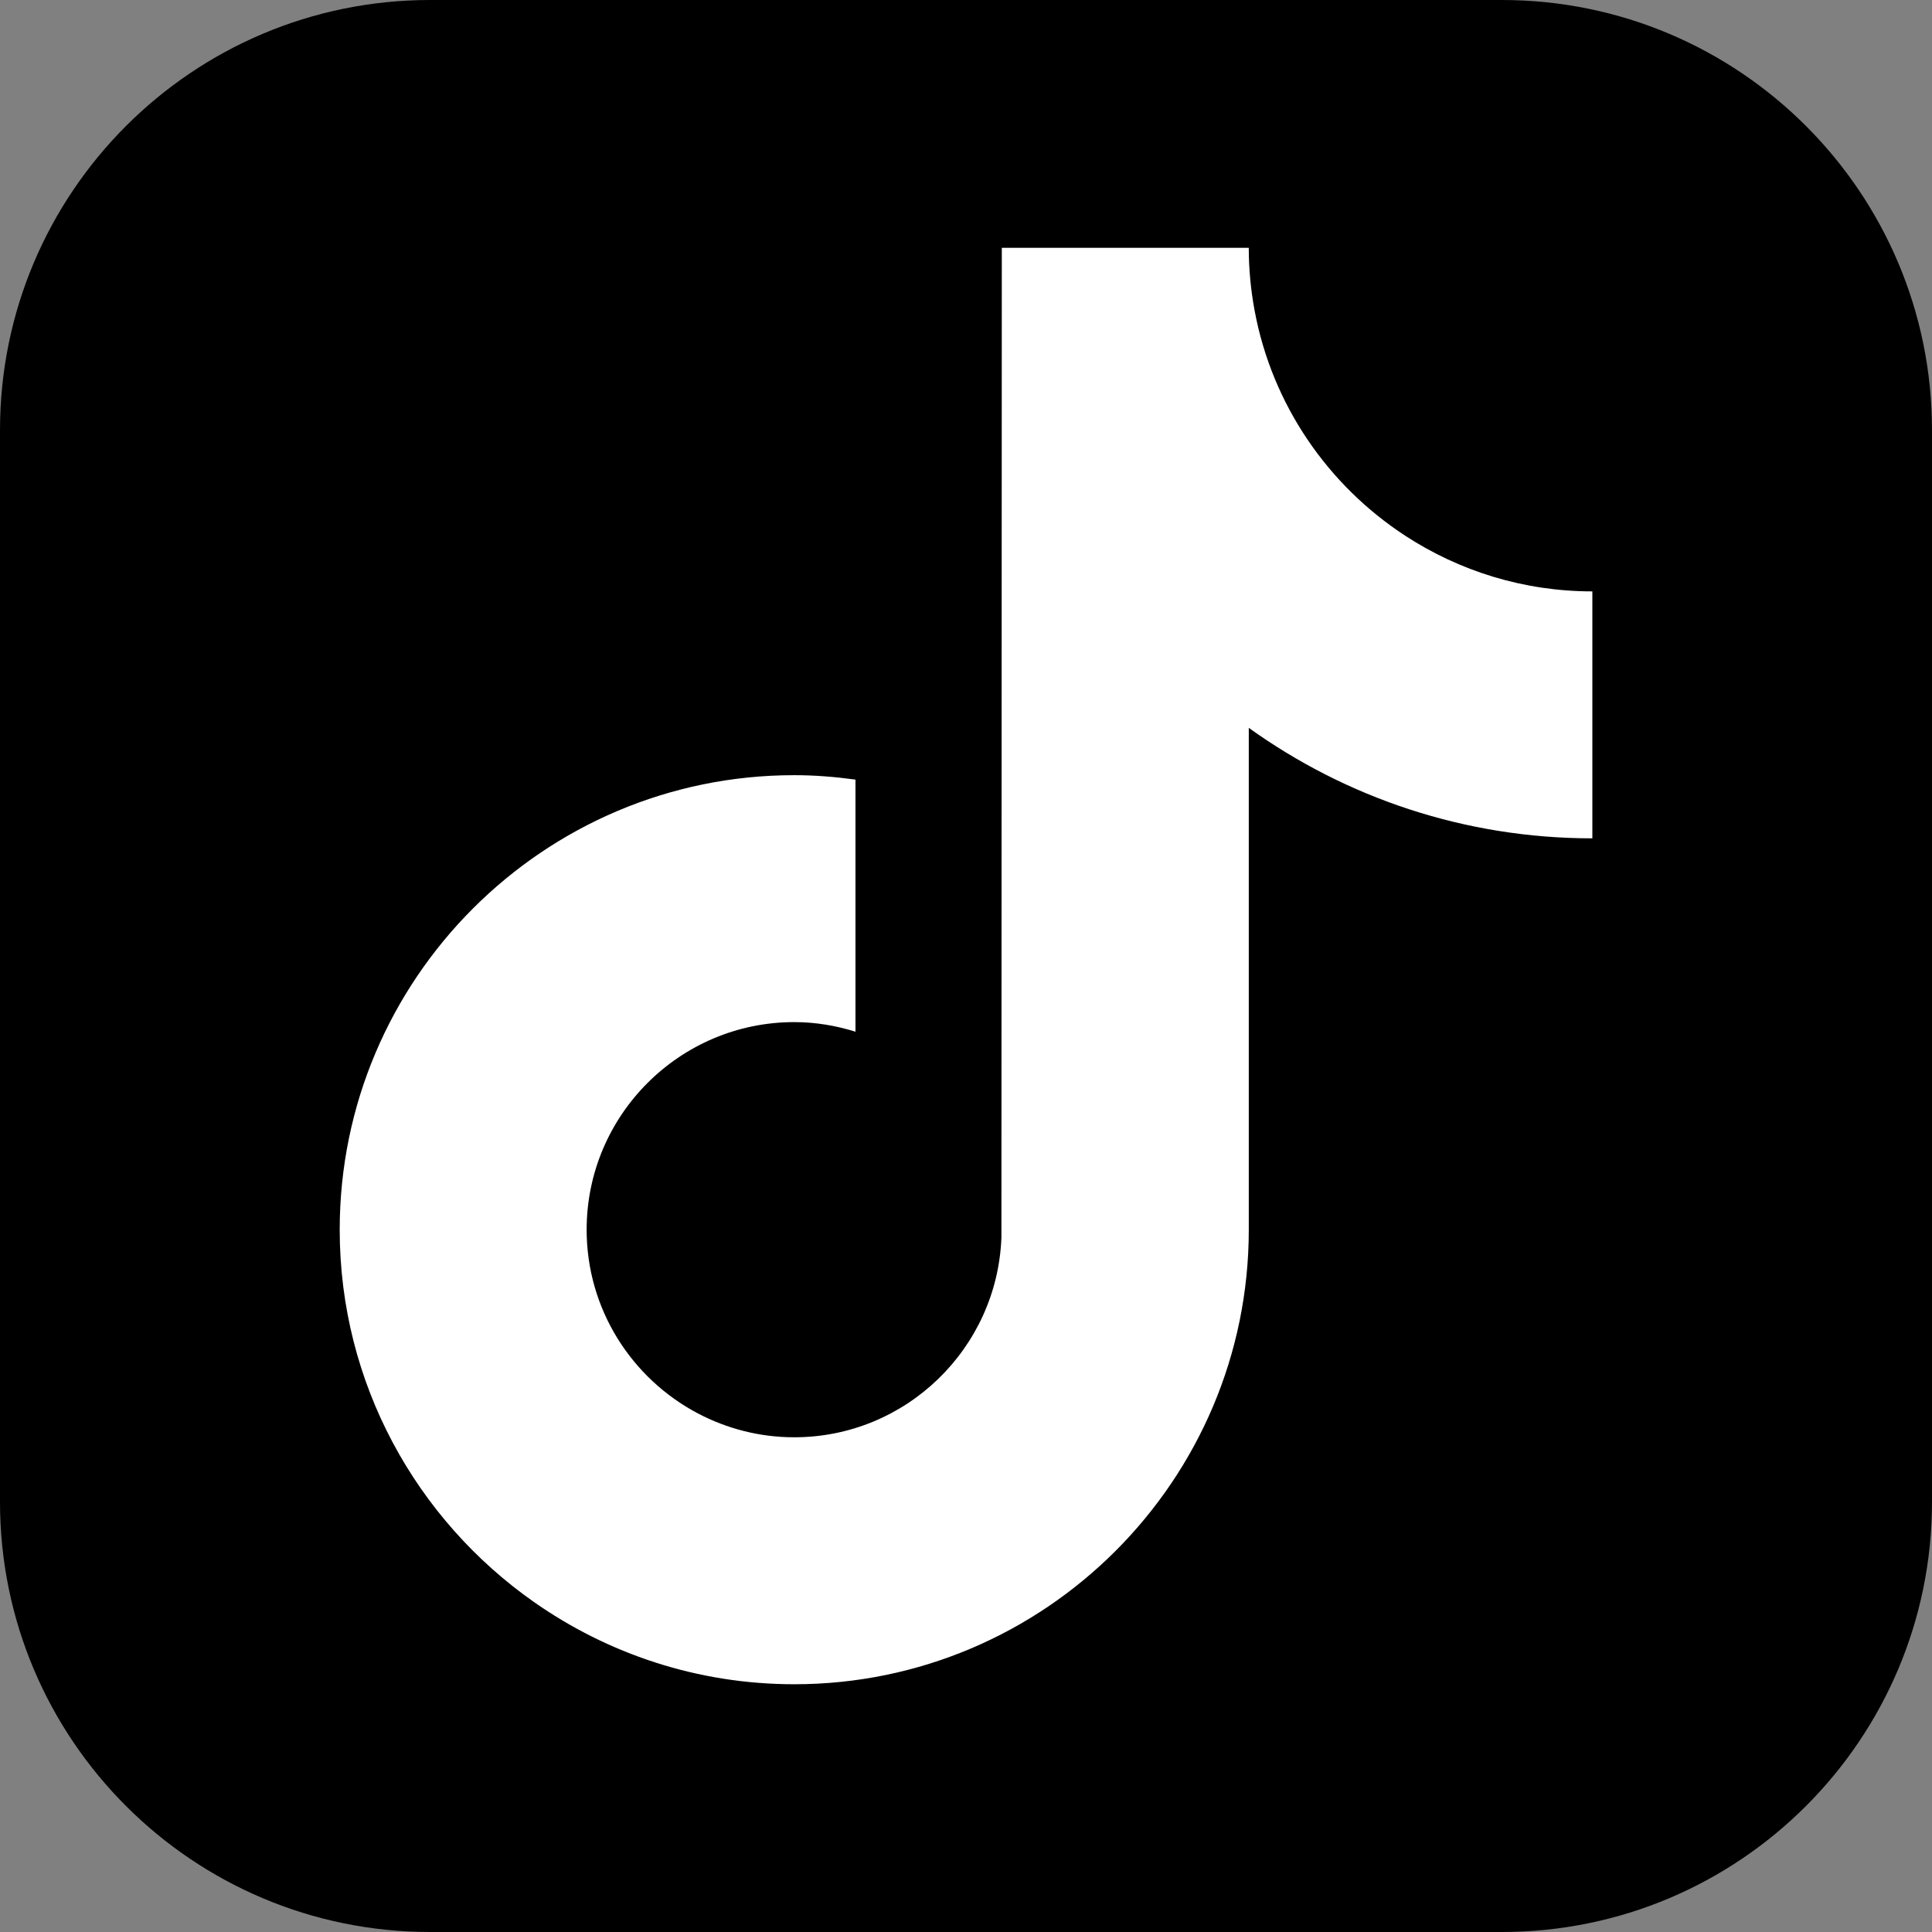
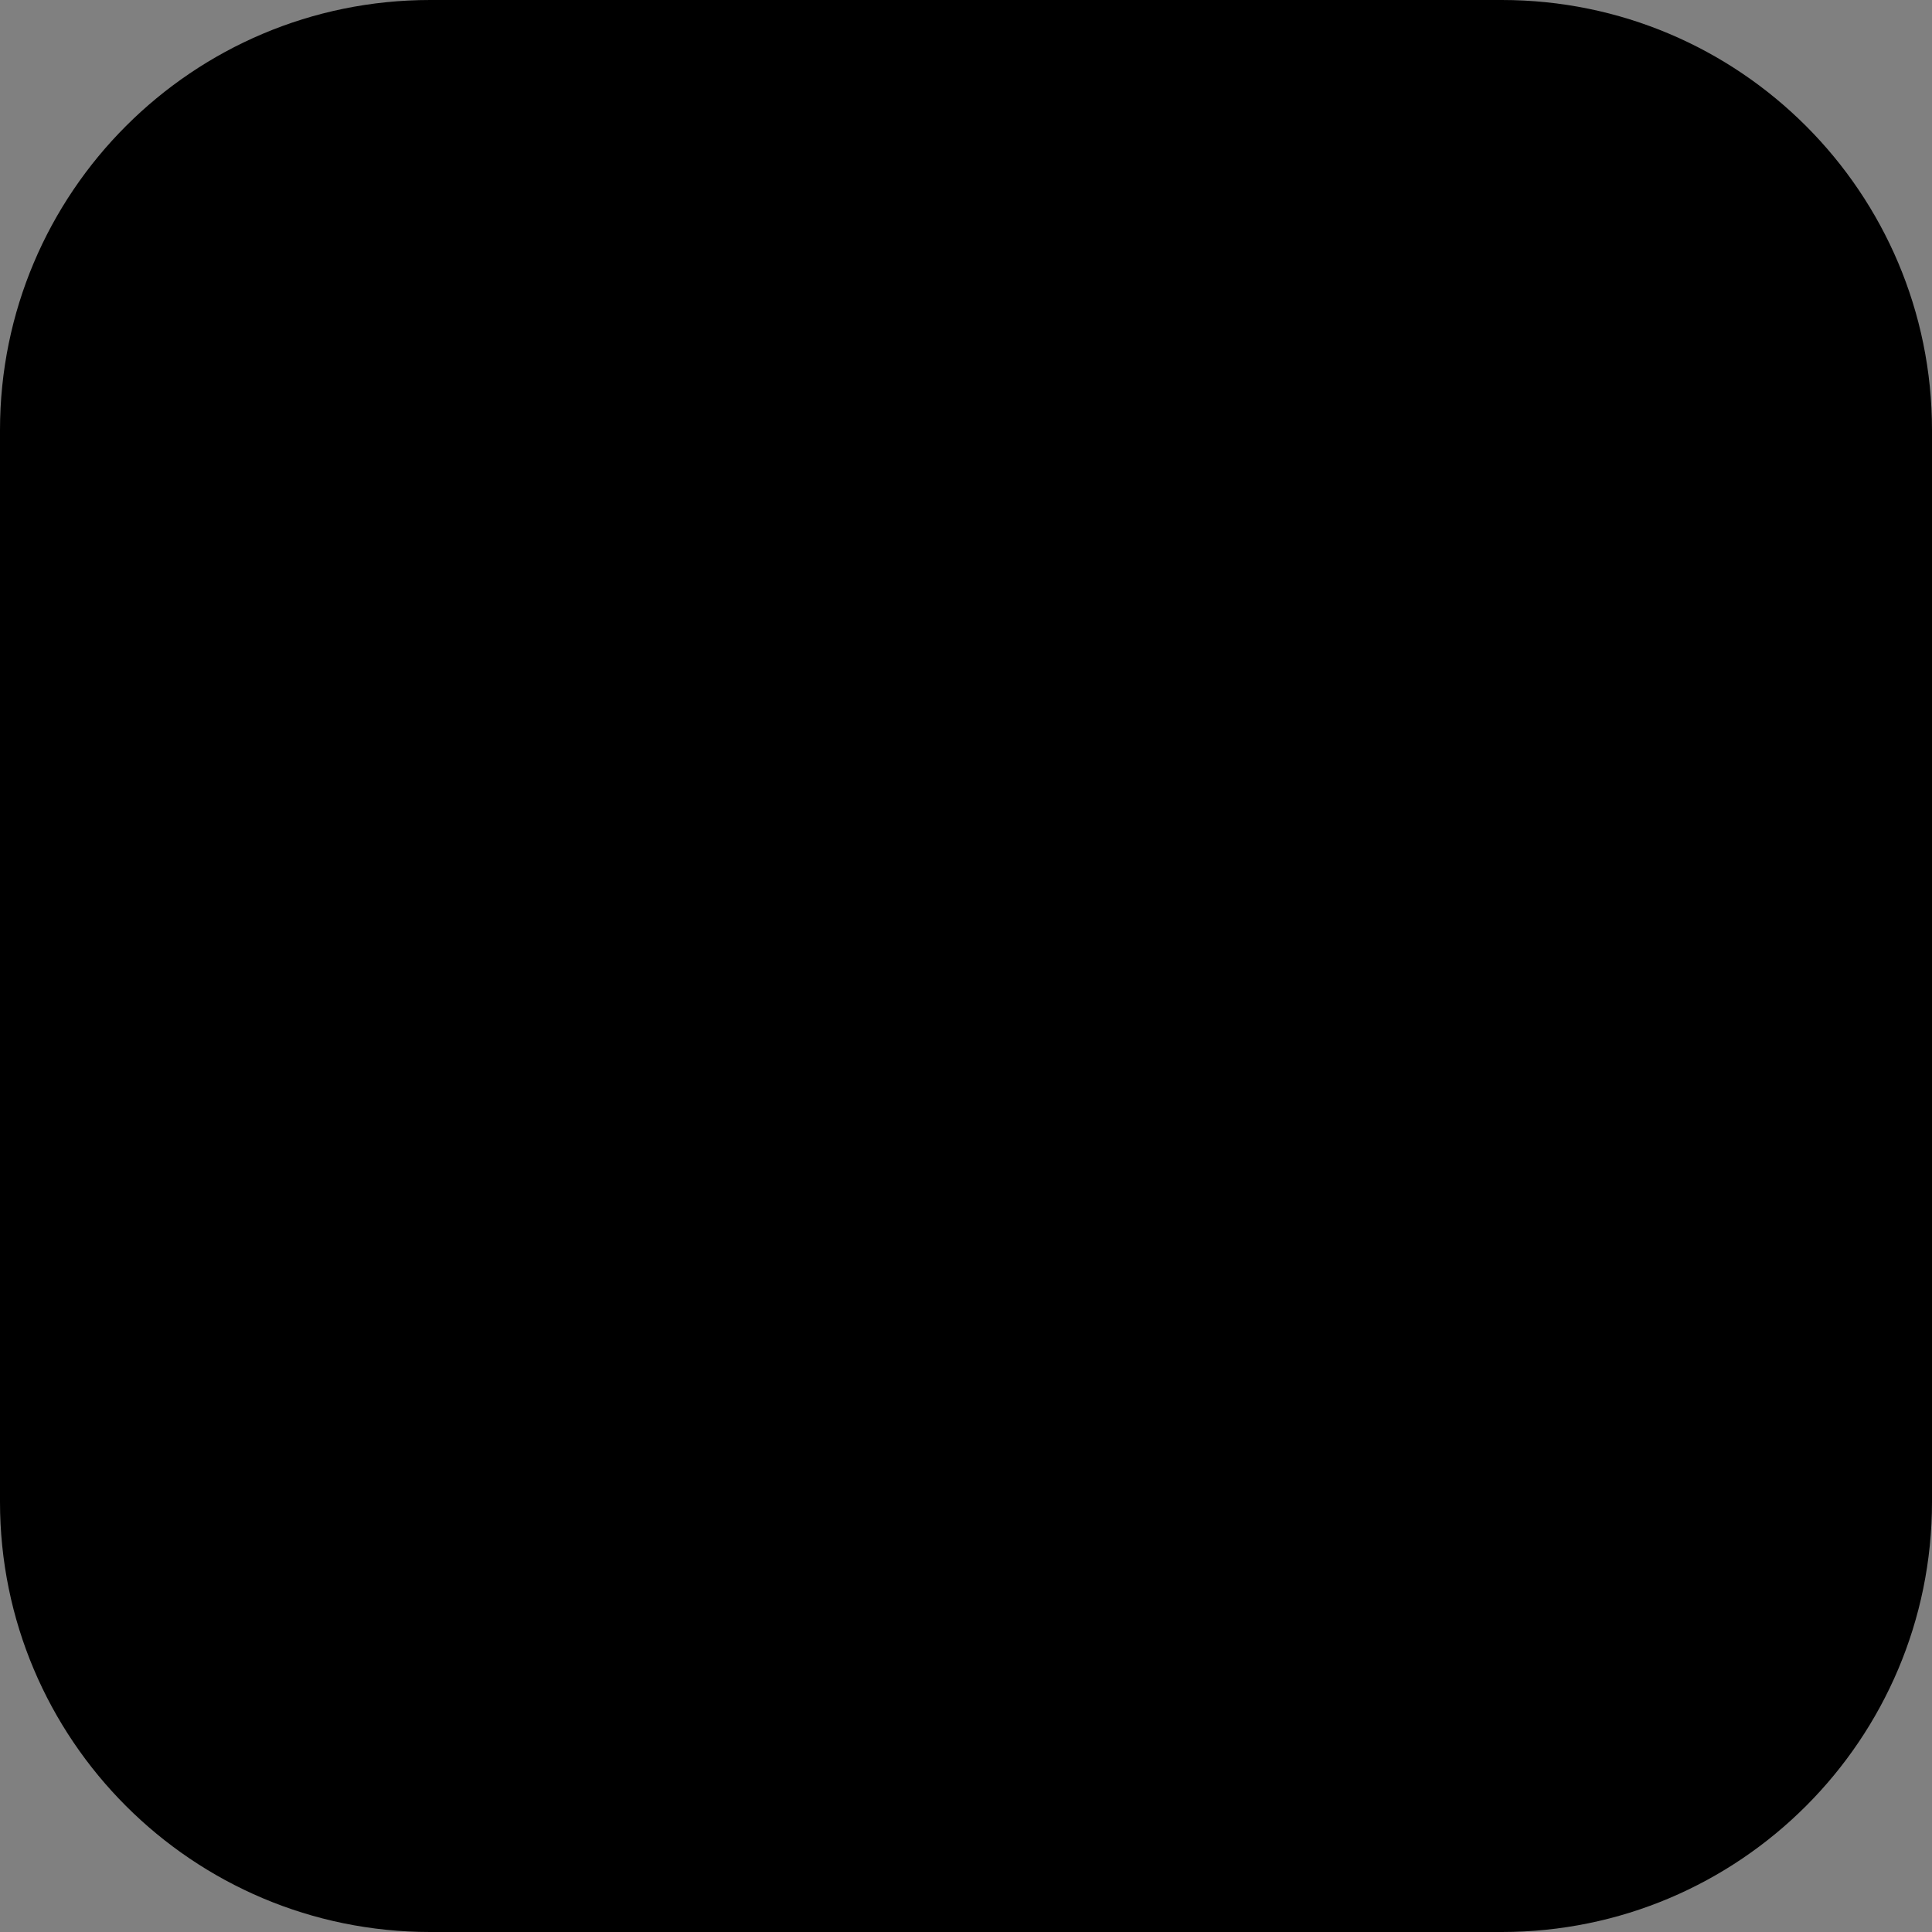
<svg xmlns="http://www.w3.org/2000/svg" id="Layer_1" data-name="Layer 1" viewBox="0 0 1024 1024">
  <rect x="0" y="0" width="1024" height="1024" fill="#808080" stroke="none" />
  <defs>
    <style>
      .cls-1 {
        fill: #fff;
      }
    </style>
  </defs>
  <g id="layer1">
    <path id="path768" d="M228,0C102.08,0,0,102.08,0,228v568c0,125.92,102.08,228,228,228h568c125.92,0,228-102.08,228-228V228C1024,102.08,921.92,0,796,0H228Z" />
  </g>
-   <path class="cls-1" d="M744.8,283.94c-41.01-26.74-70.61-69.52-79.84-119.39-2-10.78-3.09-21.87-3.09-33.21h-130.89l-.21,524.56c-2.2,58.74-50.55,105.89-109.81,105.89-18.42,0-35.77-4.61-51.04-12.64-35.02-18.43-58.99-55.14-58.99-97.38,0-60.67,49.36-110.03,110.03-110.03,11.32,0,22.19,1.87,32.46,5.09v-133.62c-10.63-1.45-21.44-2.35-32.46-2.35-132.84,0-240.91,108.08-240.91,240.92,0,81.51,40.72,153.63,102.85,197.25,39.13,27.47,86.73,43.66,138.07,43.66,132.84,0,240.91-108.07,240.91-240.91v-266c51.34,36.85,114.23,58.56,182.1,58.56v-130.89c-36.56,0-70.61-10.87-99.17-29.49Z" />
</svg>